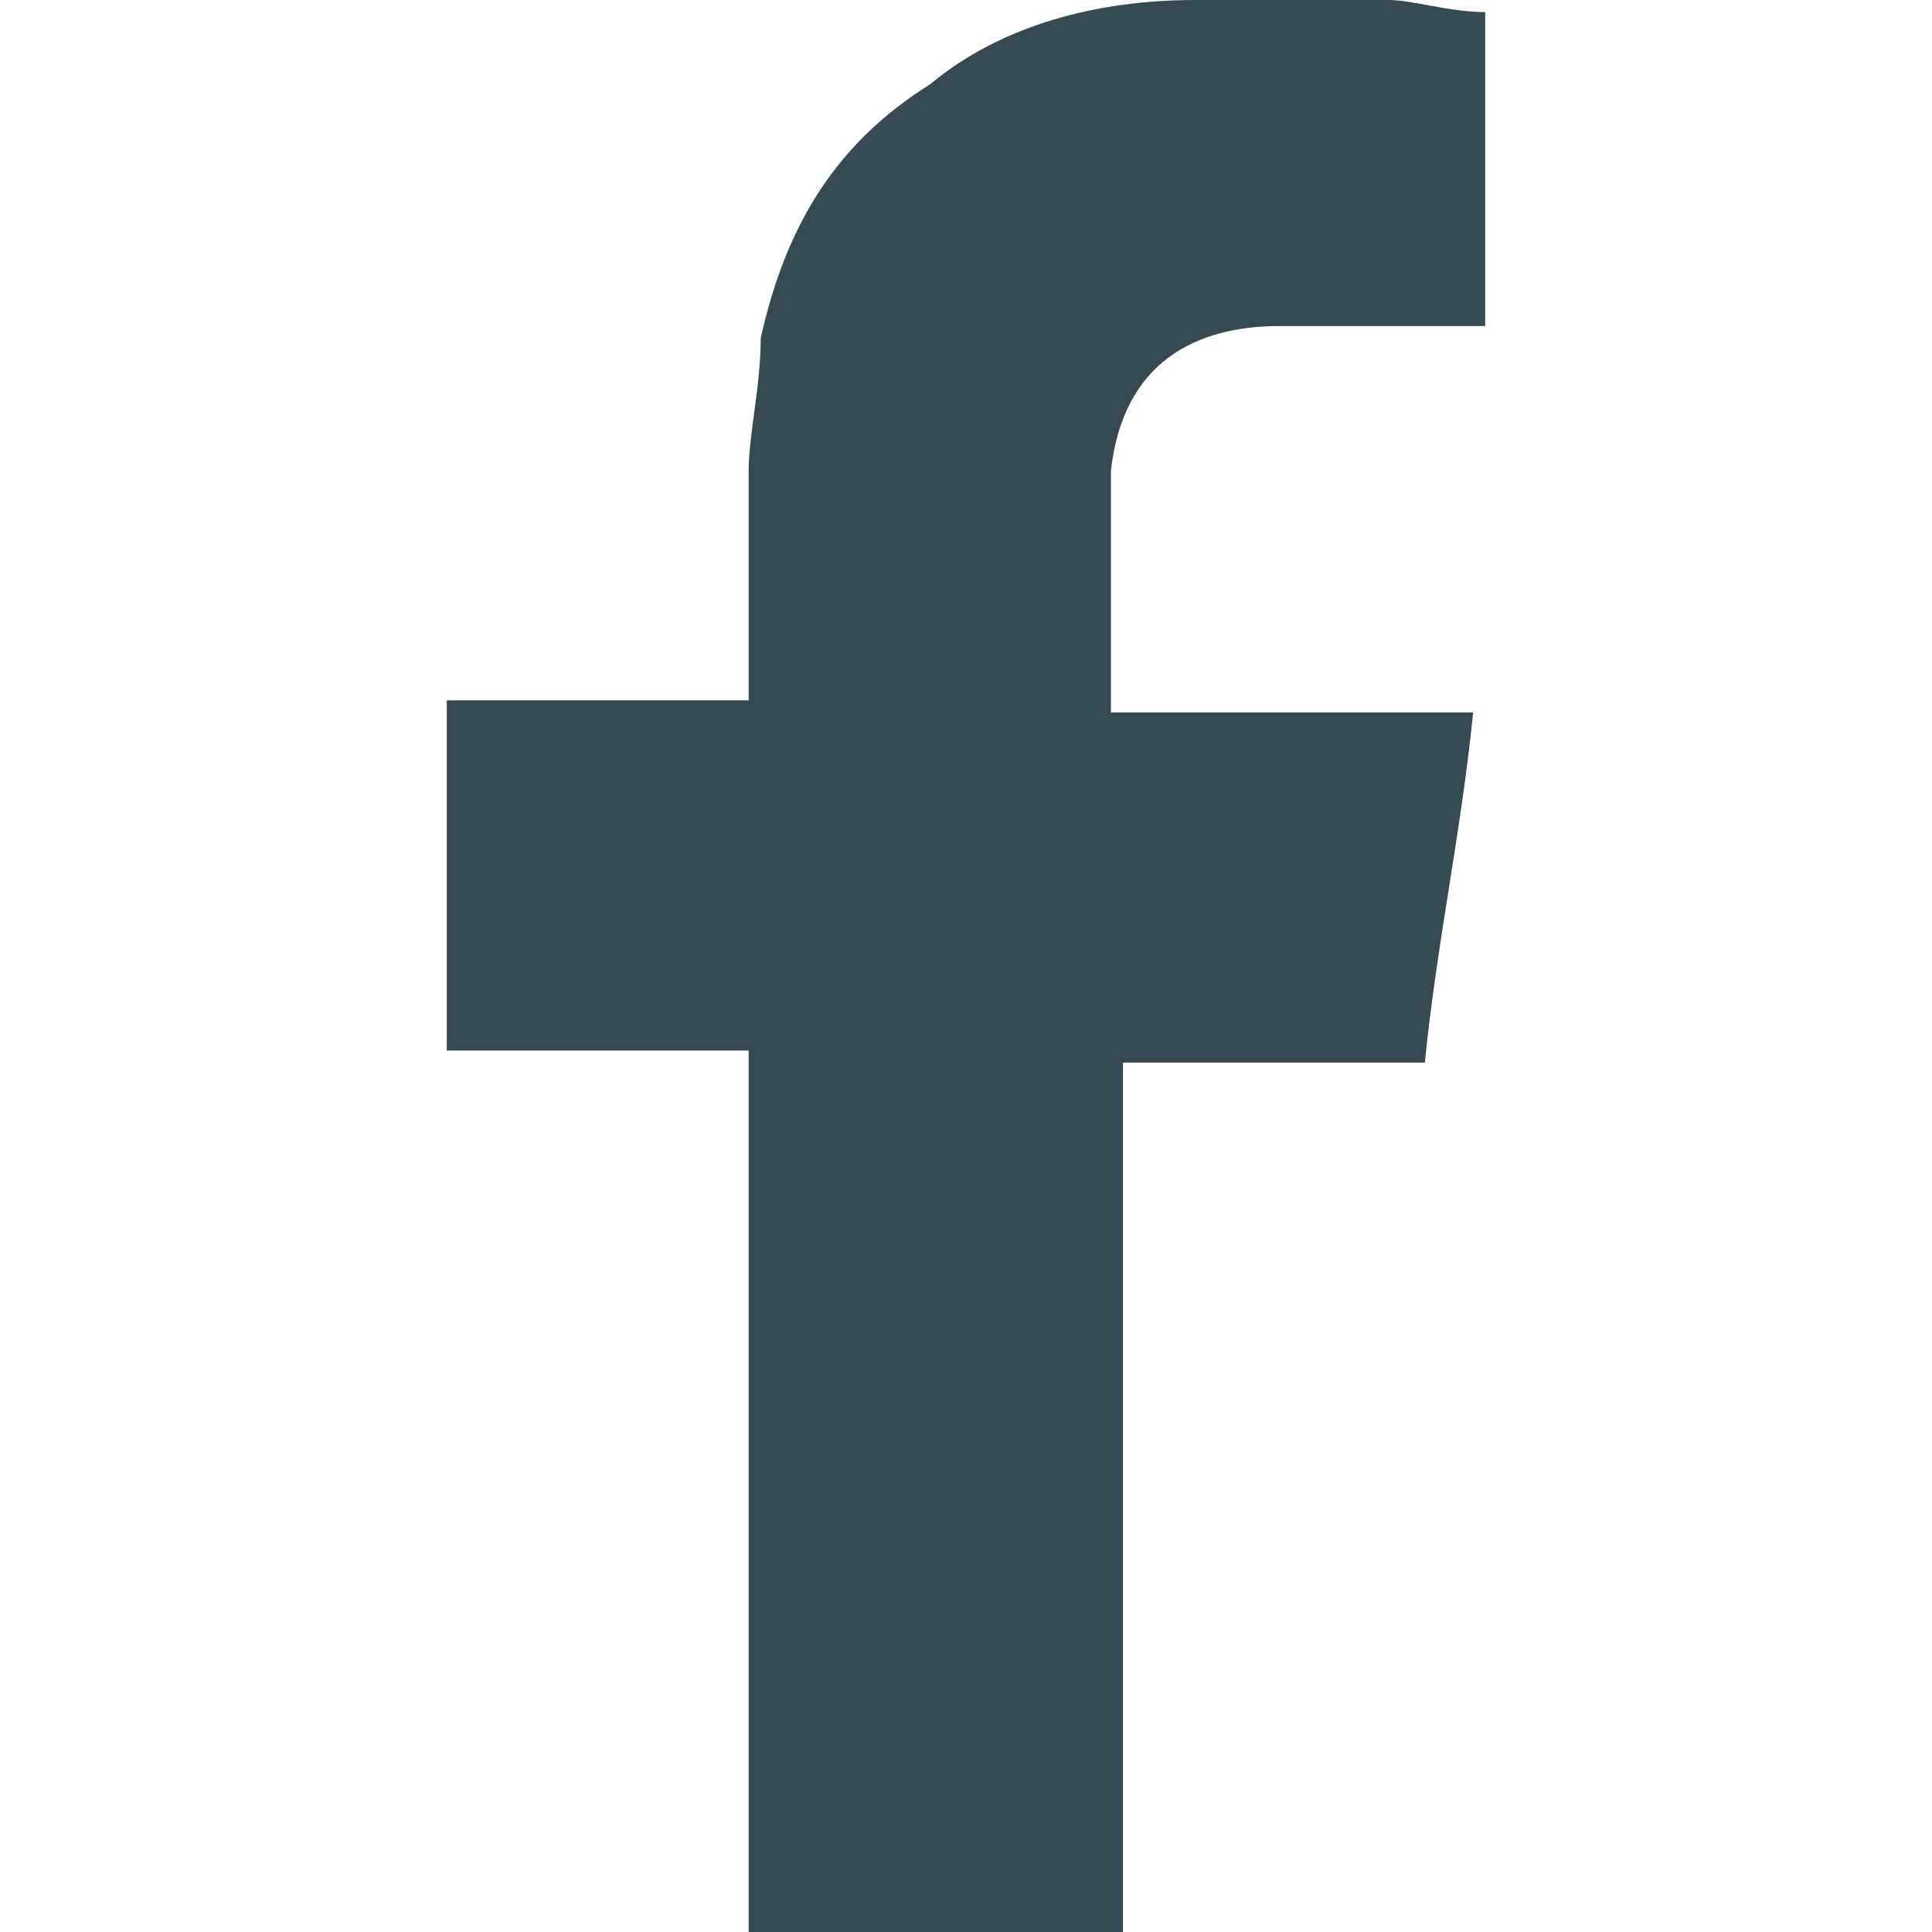
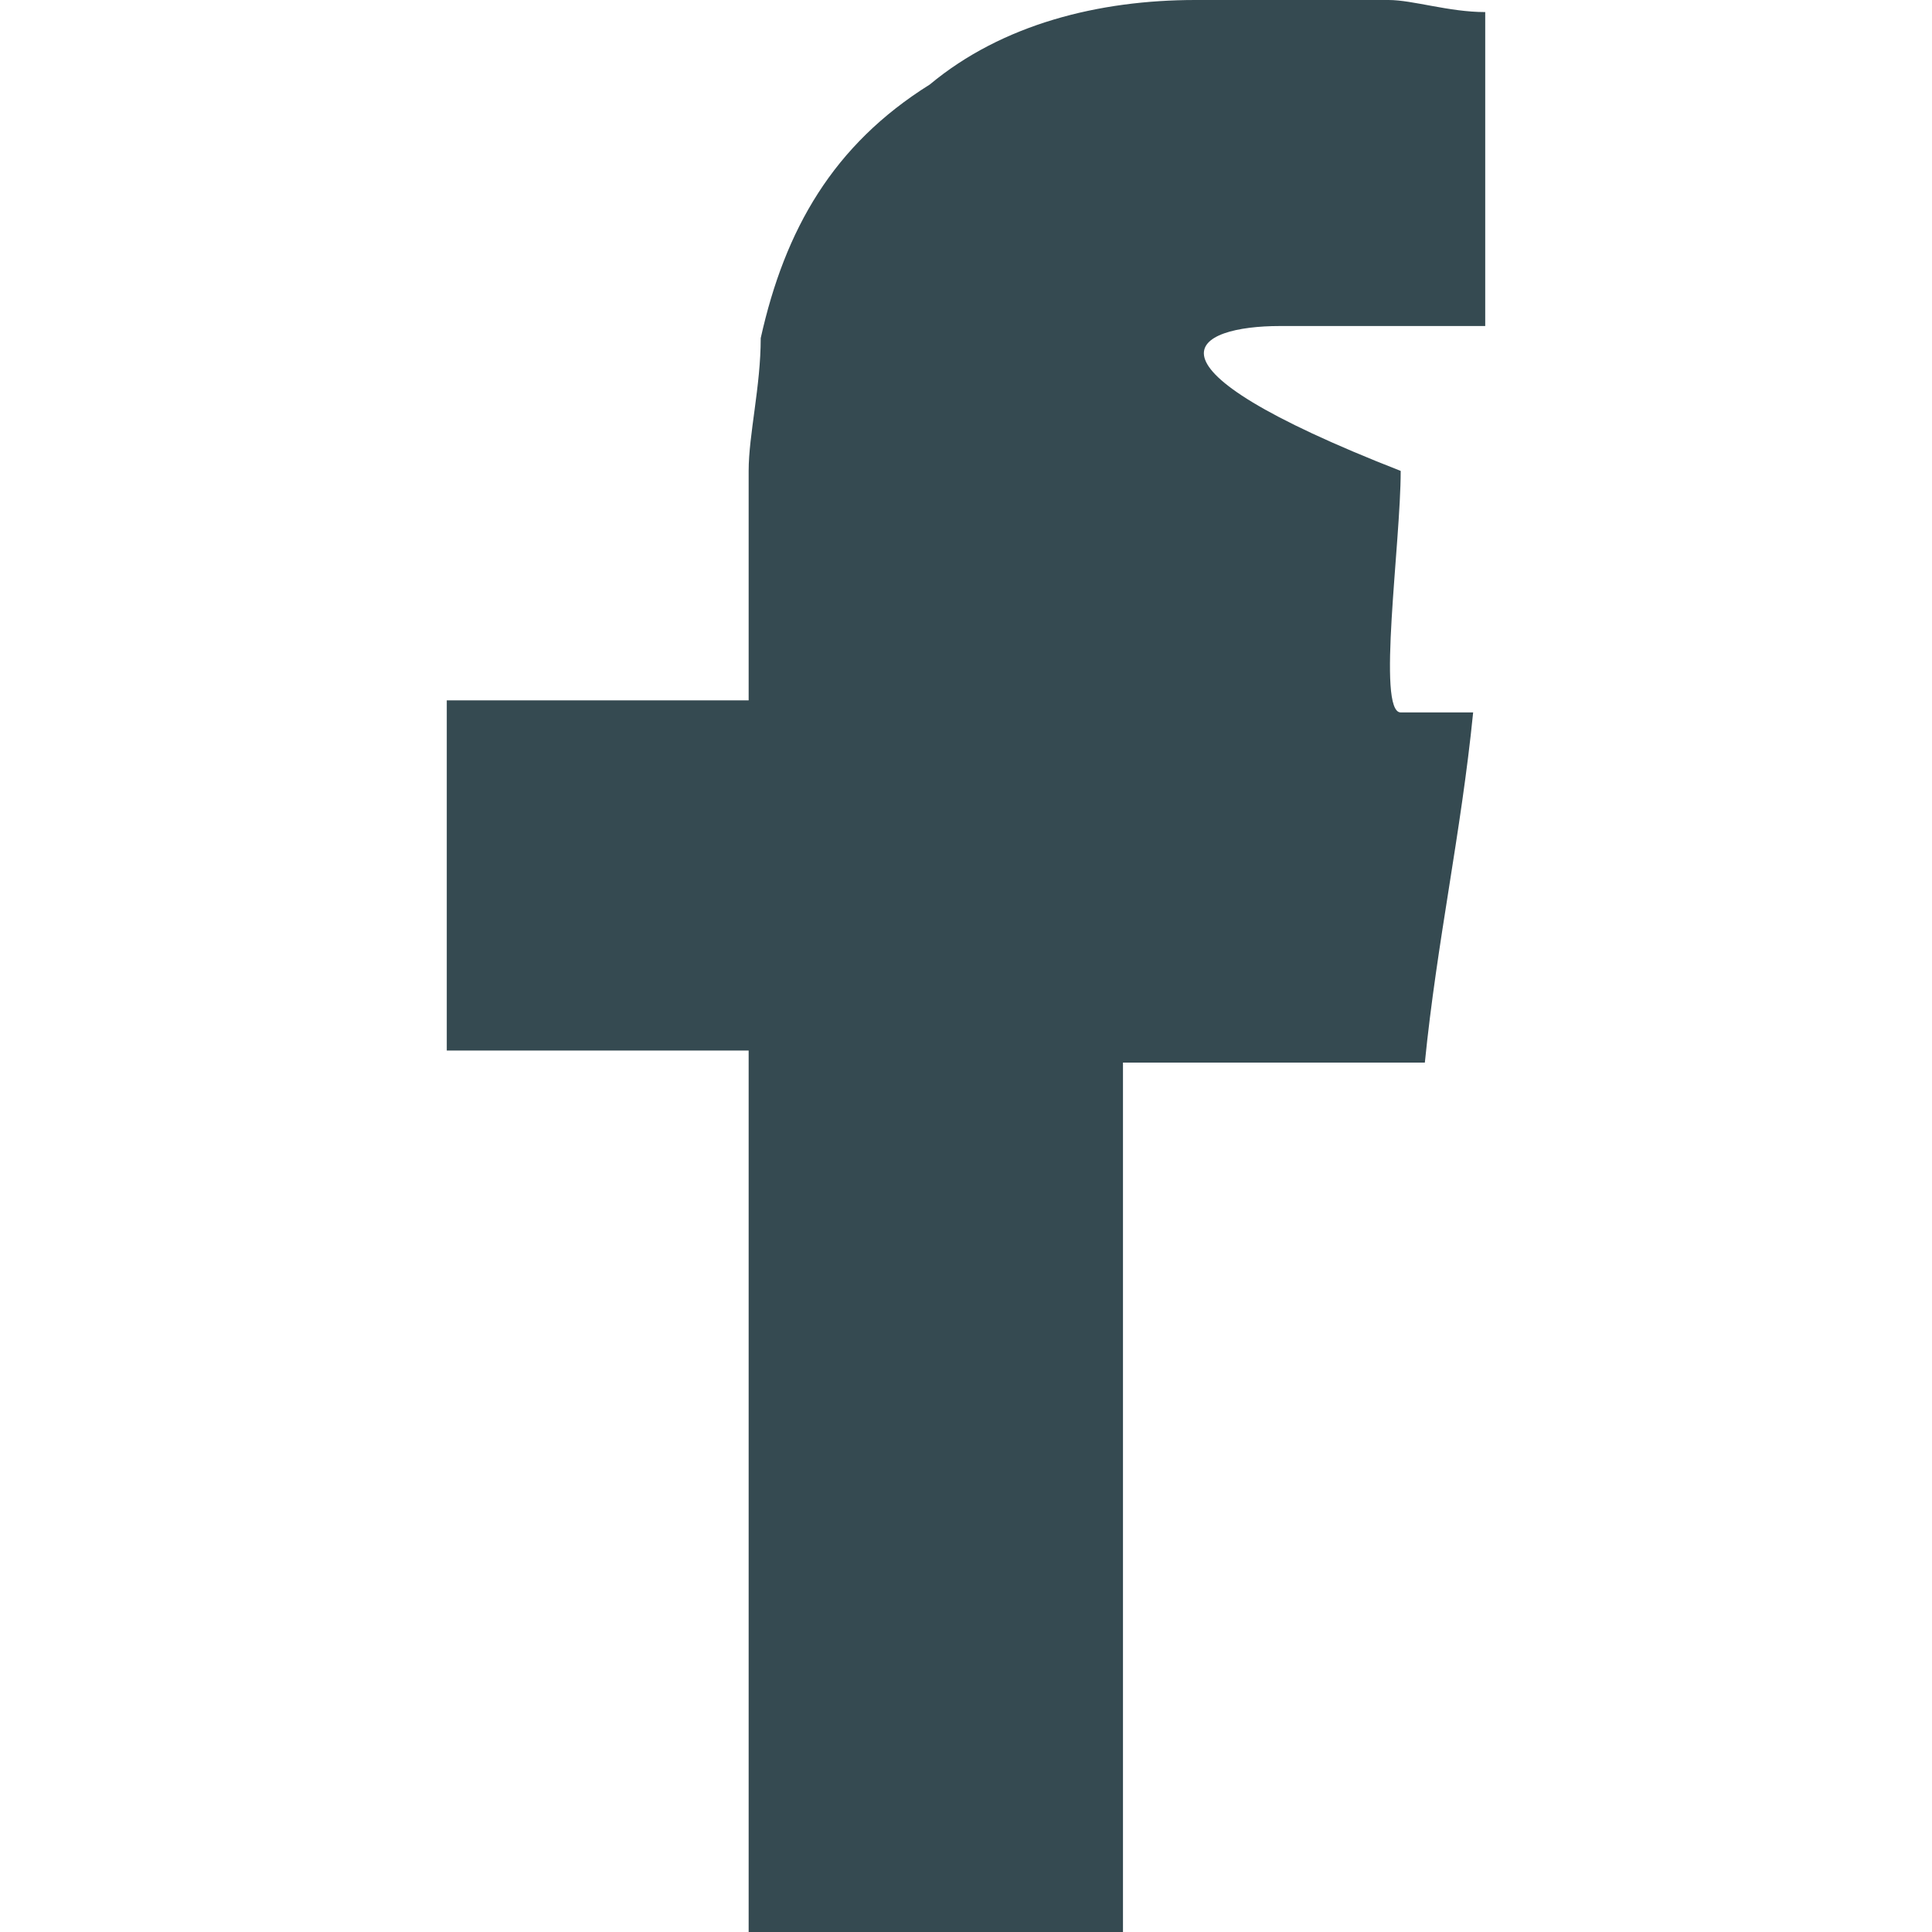
<svg xmlns="http://www.w3.org/2000/svg" version="1.1" id="Capa_1" x="0px" y="0px" viewBox="0 0 16 16" style="enable-background:new 0 0 16 16;" xml:space="preserve">
  <style type="text/css">
	.st0{fill:rgba(53,74,81,1);}
</style>
  <g>
-     <path class="st0" d="M10.6,2.7c0.5,0,1,0,1.5,0c0.1,0,0.1,0,0.2,0V0.1C12,0.1,11.7,0,11.5,0c-0.5,0-1,0-1.6,0   C9.1,0,8.3,0.2,7.7,0.7C6.9,1.2,6.5,1.9,6.3,2.8c0,0.4-0.1,0.8-0.1,1.1c0,0.6,0,1.2,0,1.7v0.2H3.7v2.9h2.5V16h3.1V8.8h2.5   c0.1-1,0.3-1.9,0.4-2.9c-0.2,0-0.4,0-0.6,0c-0.7,0-2.4,0-2.4,0s0-1.4,0-2C9.3,3,9.9,2.7,10.6,2.7z" />
+     <path class="st0" d="M10.6,2.7c0.5,0,1,0,1.5,0c0.1,0,0.1,0,0.2,0V0.1C12,0.1,11.7,0,11.5,0c-0.5,0-1,0-1.6,0   C9.1,0,8.3,0.2,7.7,0.7C6.9,1.2,6.5,1.9,6.3,2.8c0,0.4-0.1,0.8-0.1,1.1c0,0.6,0,1.2,0,1.7v0.2H3.7v2.9h2.5V16h3.1V8.8h2.5   c0.1-1,0.3-1.9,0.4-2.9c-0.2,0-0.4,0-0.6,0s0-1.4,0-2C9.3,3,9.9,2.7,10.6,2.7z" />
  </g>
</svg>